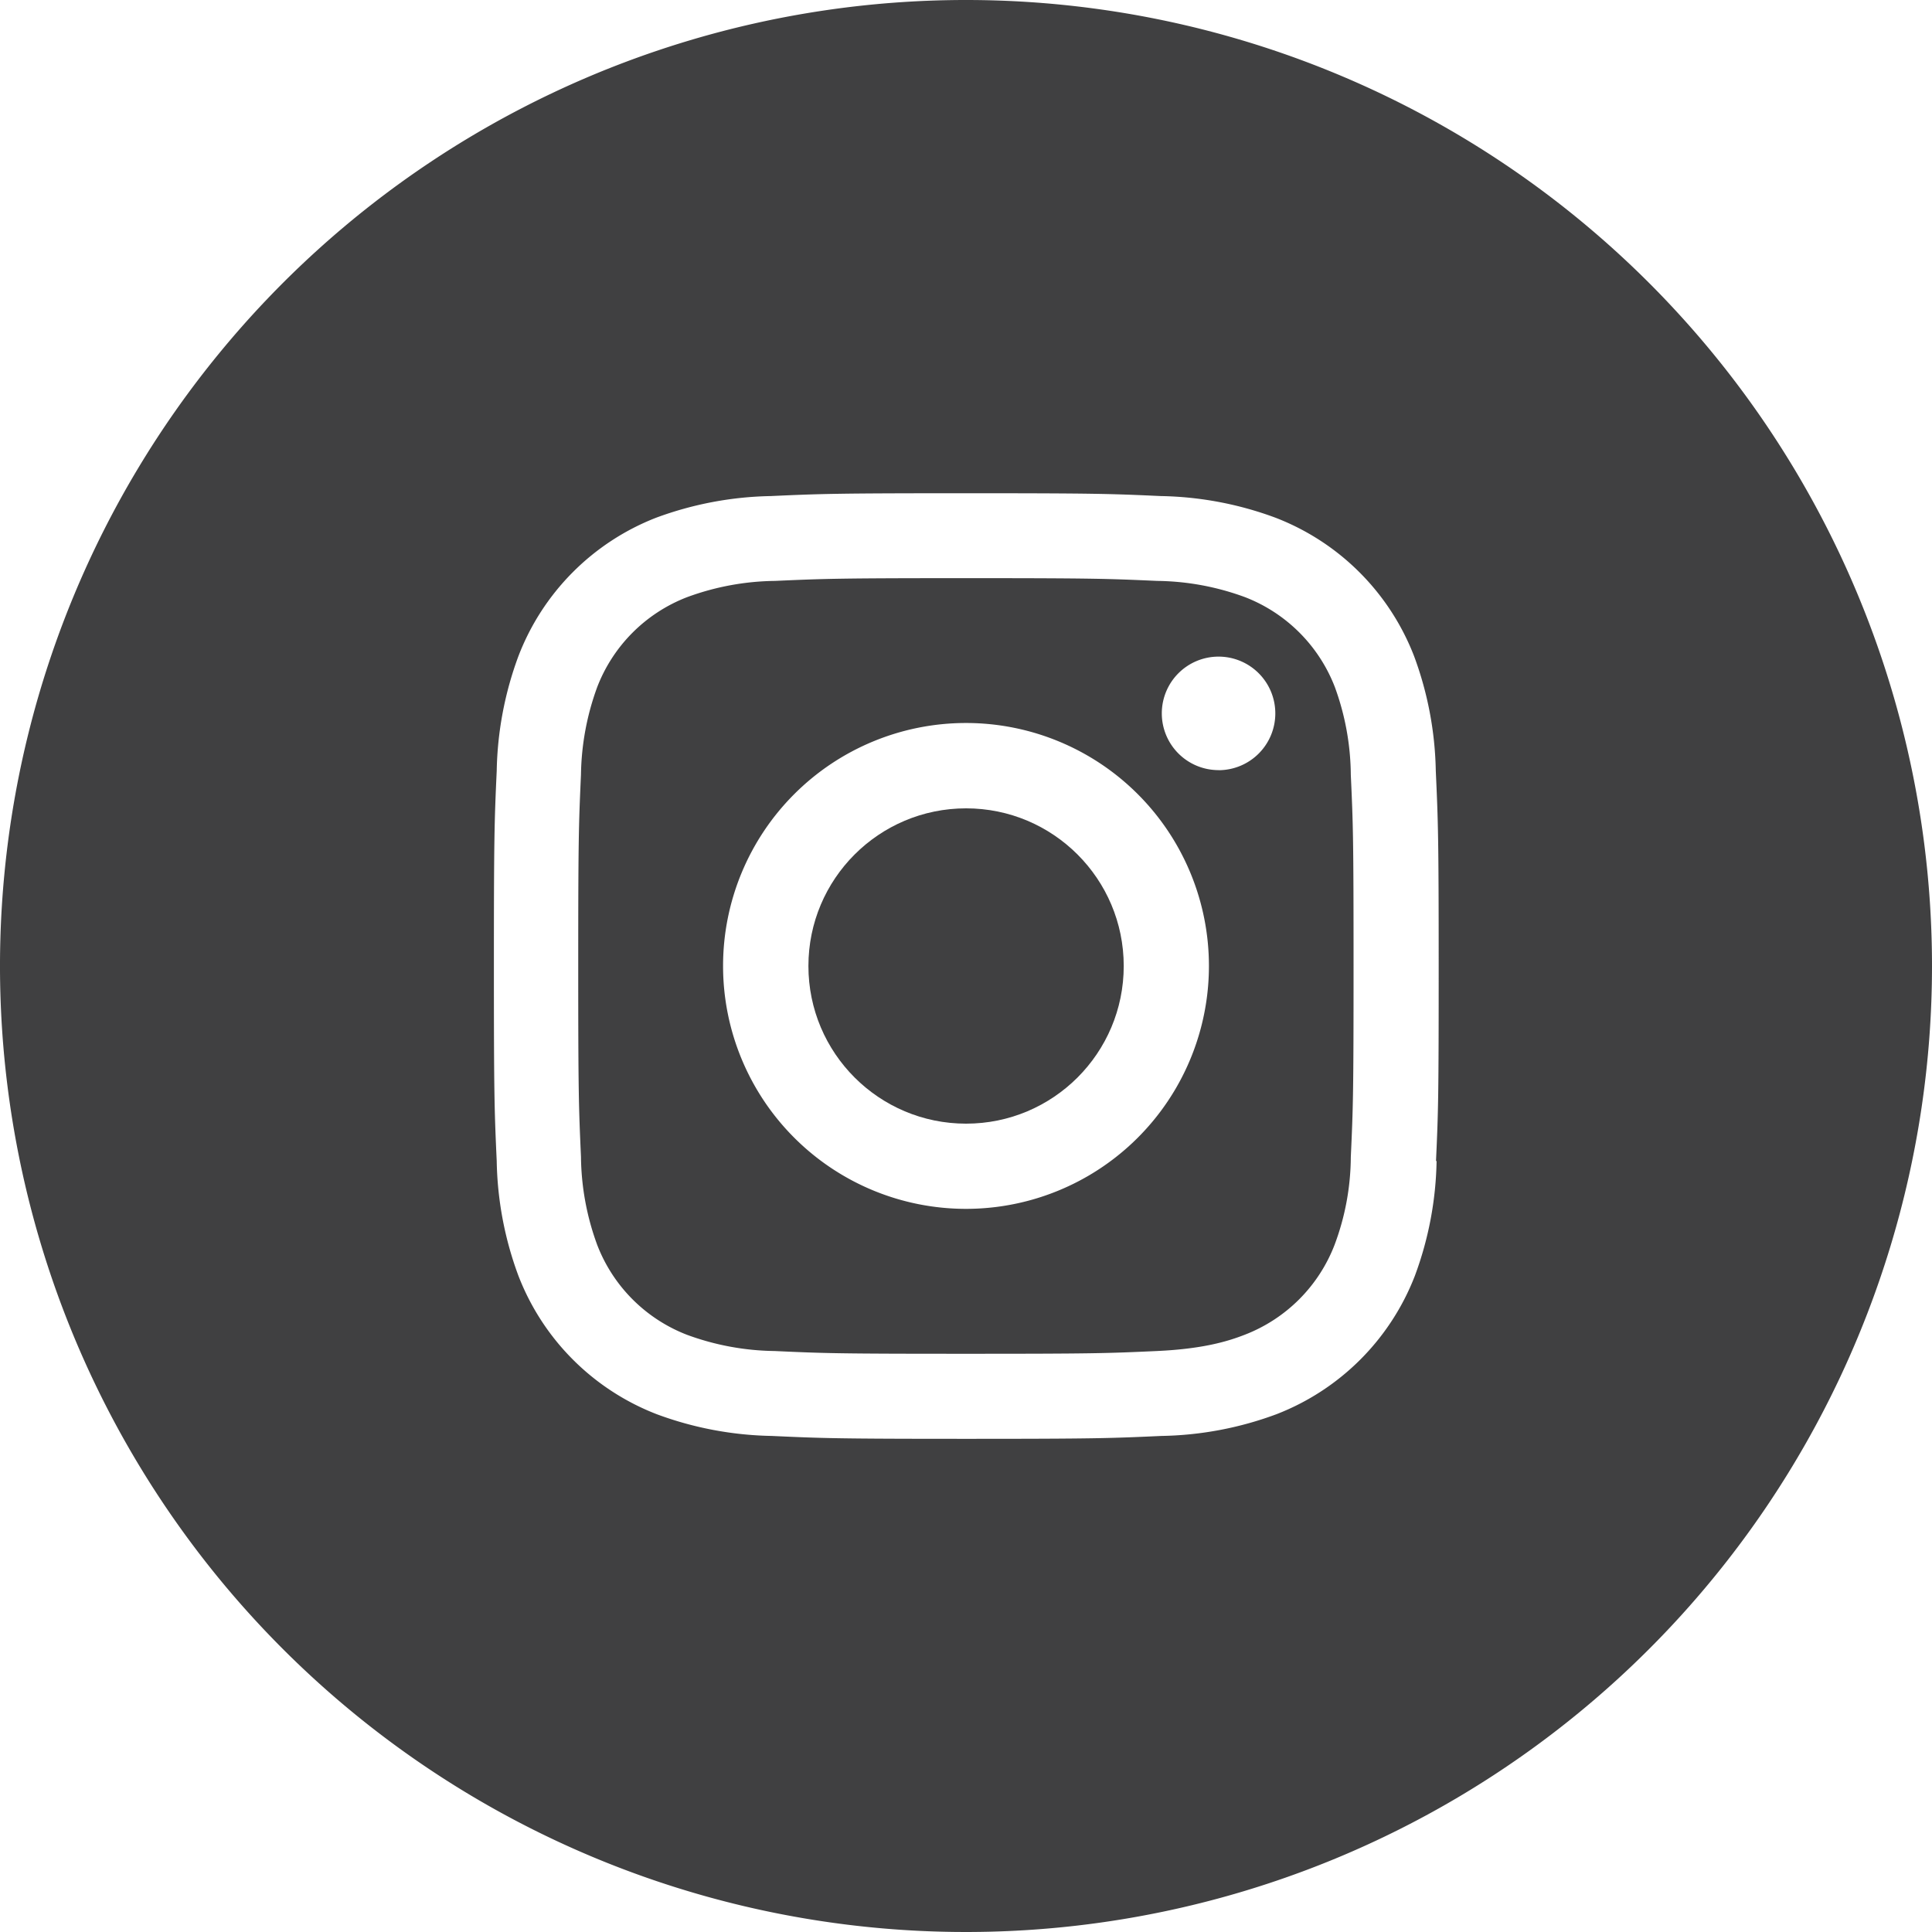
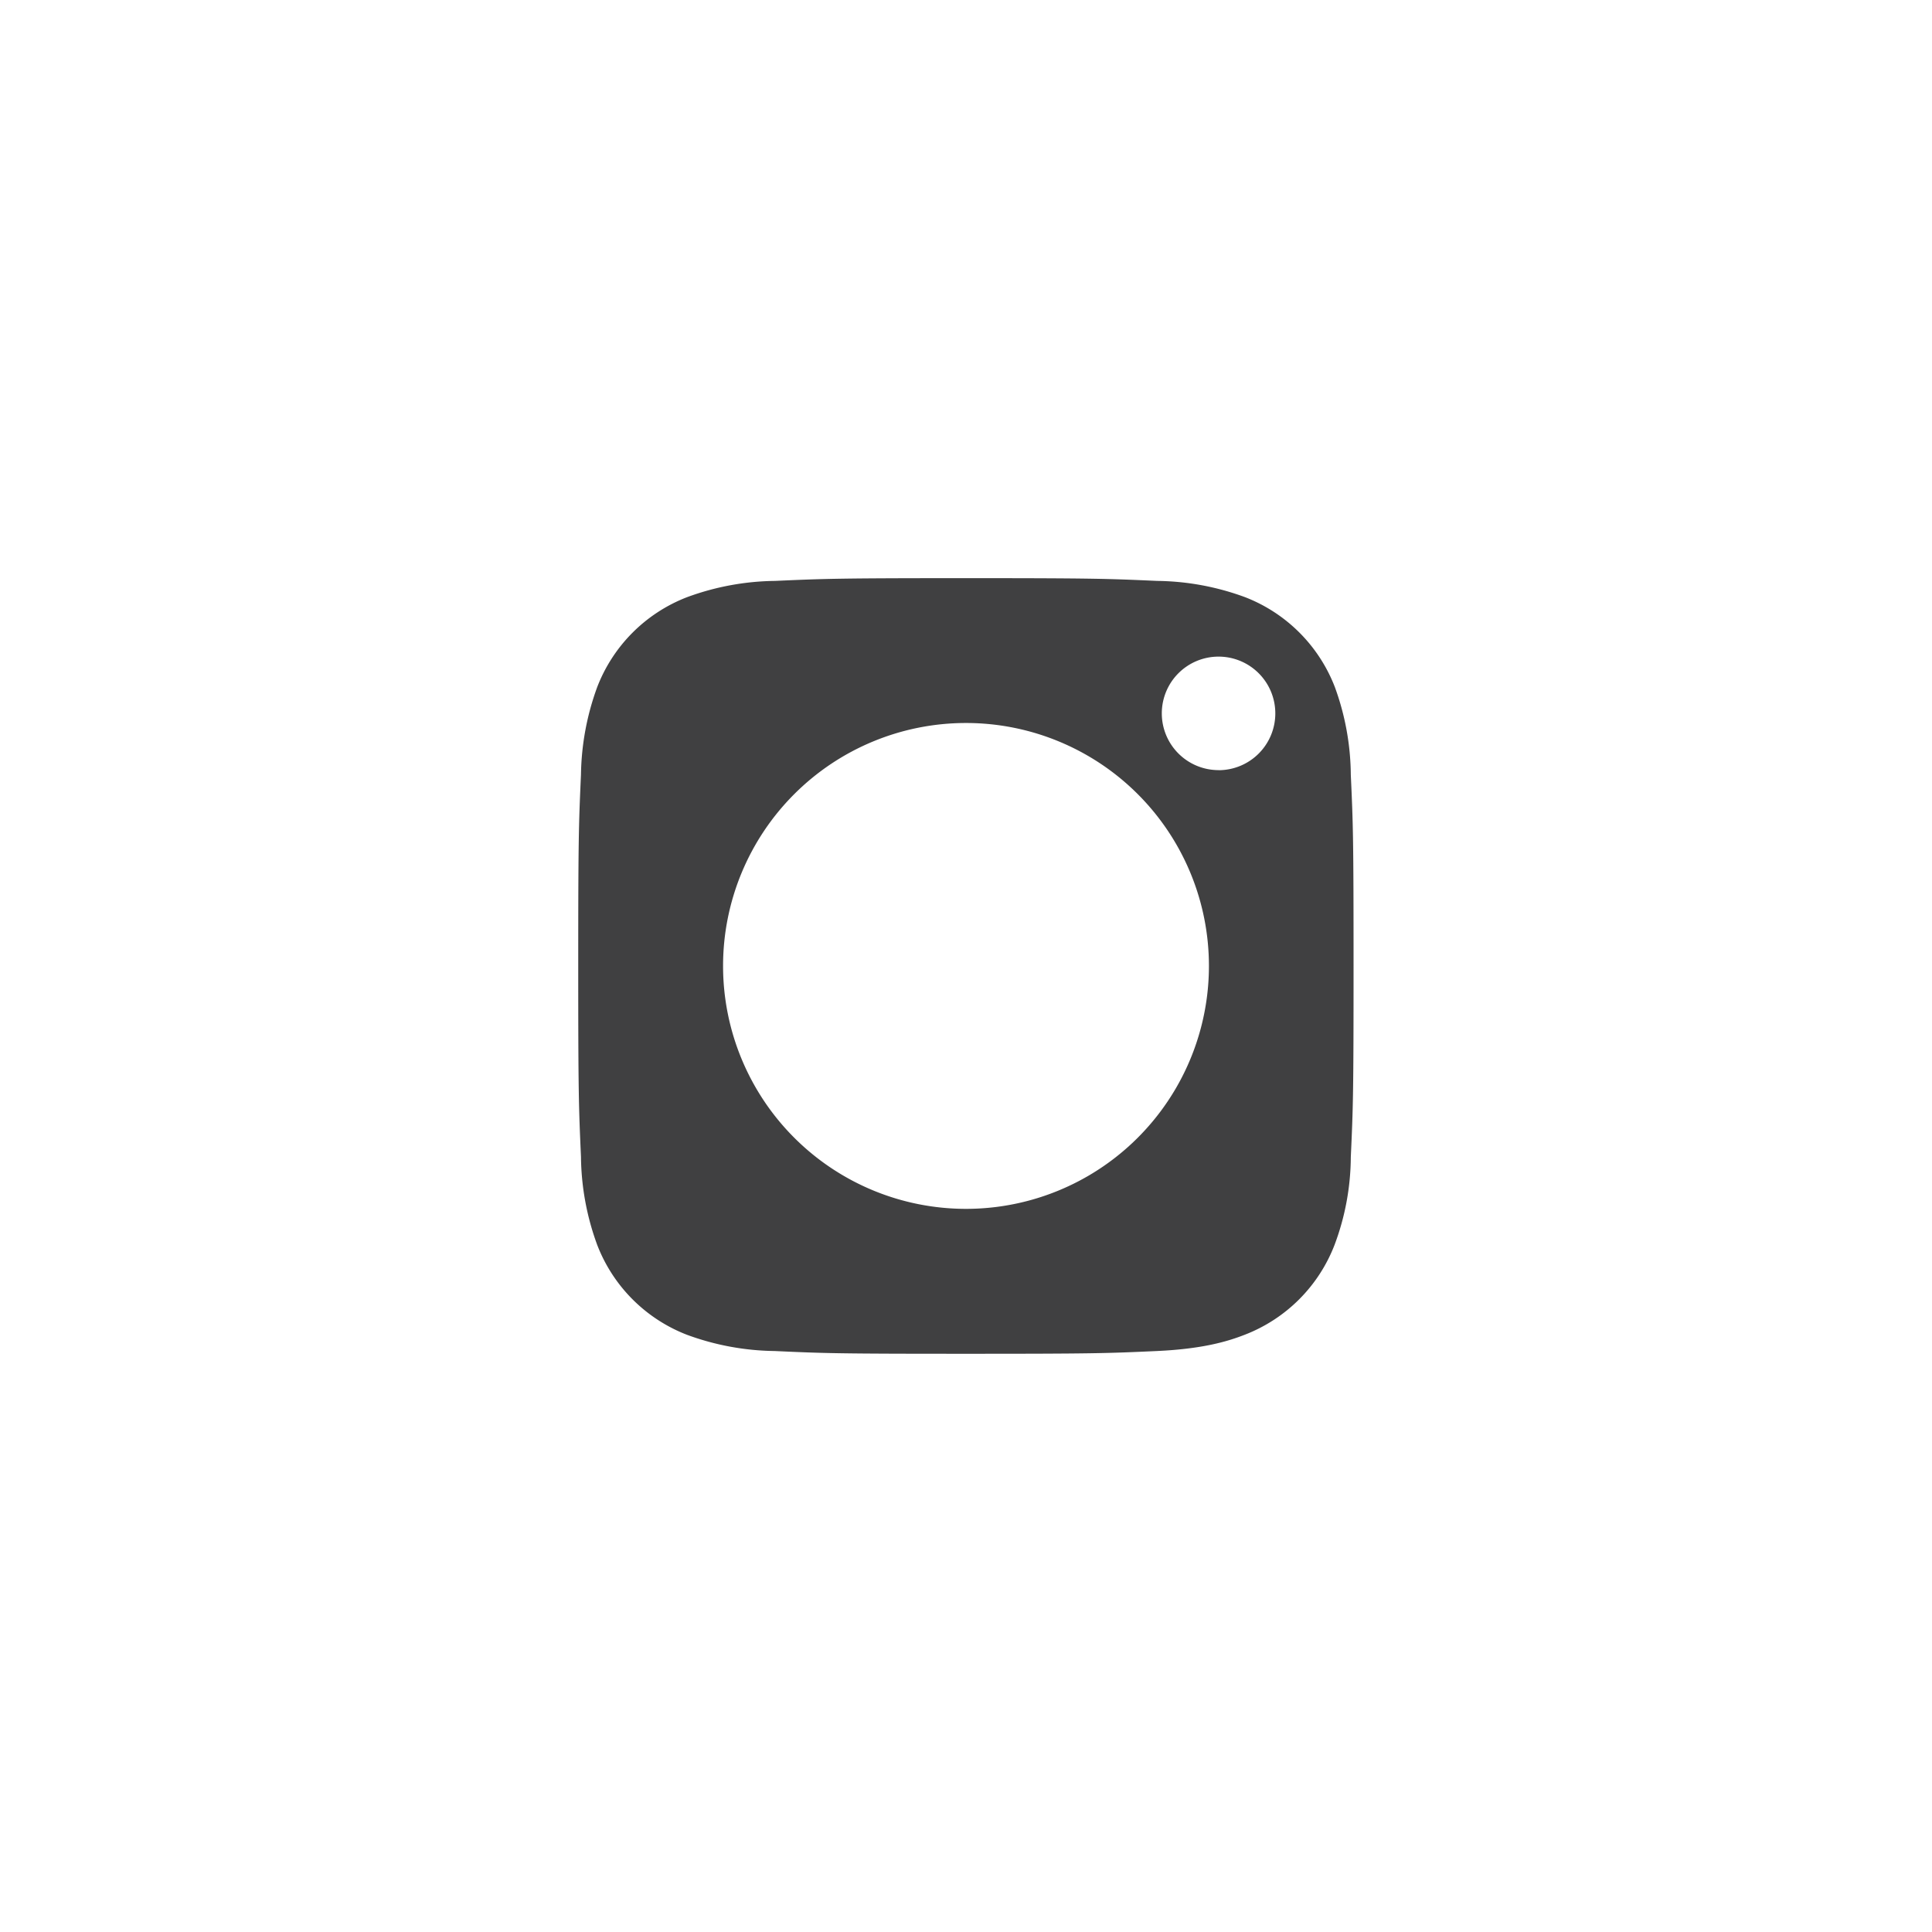
<svg xmlns="http://www.w3.org/2000/svg" id="icon-instagram" viewBox="0 0 266.9 266.9">
  <defs>
    <style>
      .cls-1 {
        fill: #404041;
      }
    </style>
  </defs>
  <title>icon-instagram</title>
  <g id="Blue">
    <path class="cls-1" d="M184.39,94.9A21.68,21.68,0,0,0,172,82.5a36.2,36.2,0,0,0-12.14-2.25c-6.89-.31-9-.38-26.4-.38s-19.52.07-26.41.38A36.26,36.26,0,0,0,94.9,82.5,21.64,21.64,0,0,0,82.5,94.9,36.52,36.52,0,0,0,80.25,107c-.31,6.89-.38,9-.38,26.41s.07,19.51.38,26.4A36.24,36.24,0,0,0,82.5,172a21.64,21.64,0,0,0,12.4,12.4,36.25,36.25,0,0,0,12.1,2.24c6.89.32,9,.38,26.41.38s19.51-.06,26.4-.38c6.38-.29,9.84-1.35,12.14-2.25a21.64,21.64,0,0,0,12.4-12.4,35,35,0,0,0,2.25-12.14c.32-6.89.38-8.95.38-26.4s-.06-19.52-.38-26.41A36,36,0,0,0,184.39,94.9ZM133.45,167A33.56,33.56,0,1,1,167,133.43v0A33.56,33.56,0,0,1,133.45,167Zm34.88-60.61a7.84,7.84,0,1,1,7.84-7.84h0a7.84,7.84,0,0,1-7.83,7.85h0Z" transform="translate(0.01 0)" />
-     <path class="cls-1" d="M133.45,0A133.45,133.45,0,1,0,266.89,133.46h0A133.45,133.45,0,0,0,133.45,0Zm65,160.39a47.75,47.75,0,0,1-3,15.86,33.46,33.46,0,0,1-19.12,19.12,47.75,47.75,0,0,1-15.86,3c-7,.32-9.2.4-26.94.4s-20-.08-26.95-.4a48,48,0,0,1-15.86-3,33.39,33.39,0,0,1-19.11-19.12,47.75,47.75,0,0,1-3-15.86c-.32-7-.39-9.2-.39-26.94s.07-20,.39-26.95a48,48,0,0,1,3-15.86,33.32,33.32,0,0,1,19-19.11,48,48,0,0,1,15.86-3c7-.32,9.2-.39,26.95-.39s20,.07,26.94.39a47.75,47.75,0,0,1,15.86,3,33.39,33.39,0,0,1,19.12,19.11,48,48,0,0,1,3,15.86c.32,7,.4,9.2.4,26.95s-.05,20-.37,26.94Z" transform="translate(0.01 0)" />
-     <circle class="cls-1" cx="133.46" cy="133.45" r="21.78" />
  </g>
</svg>